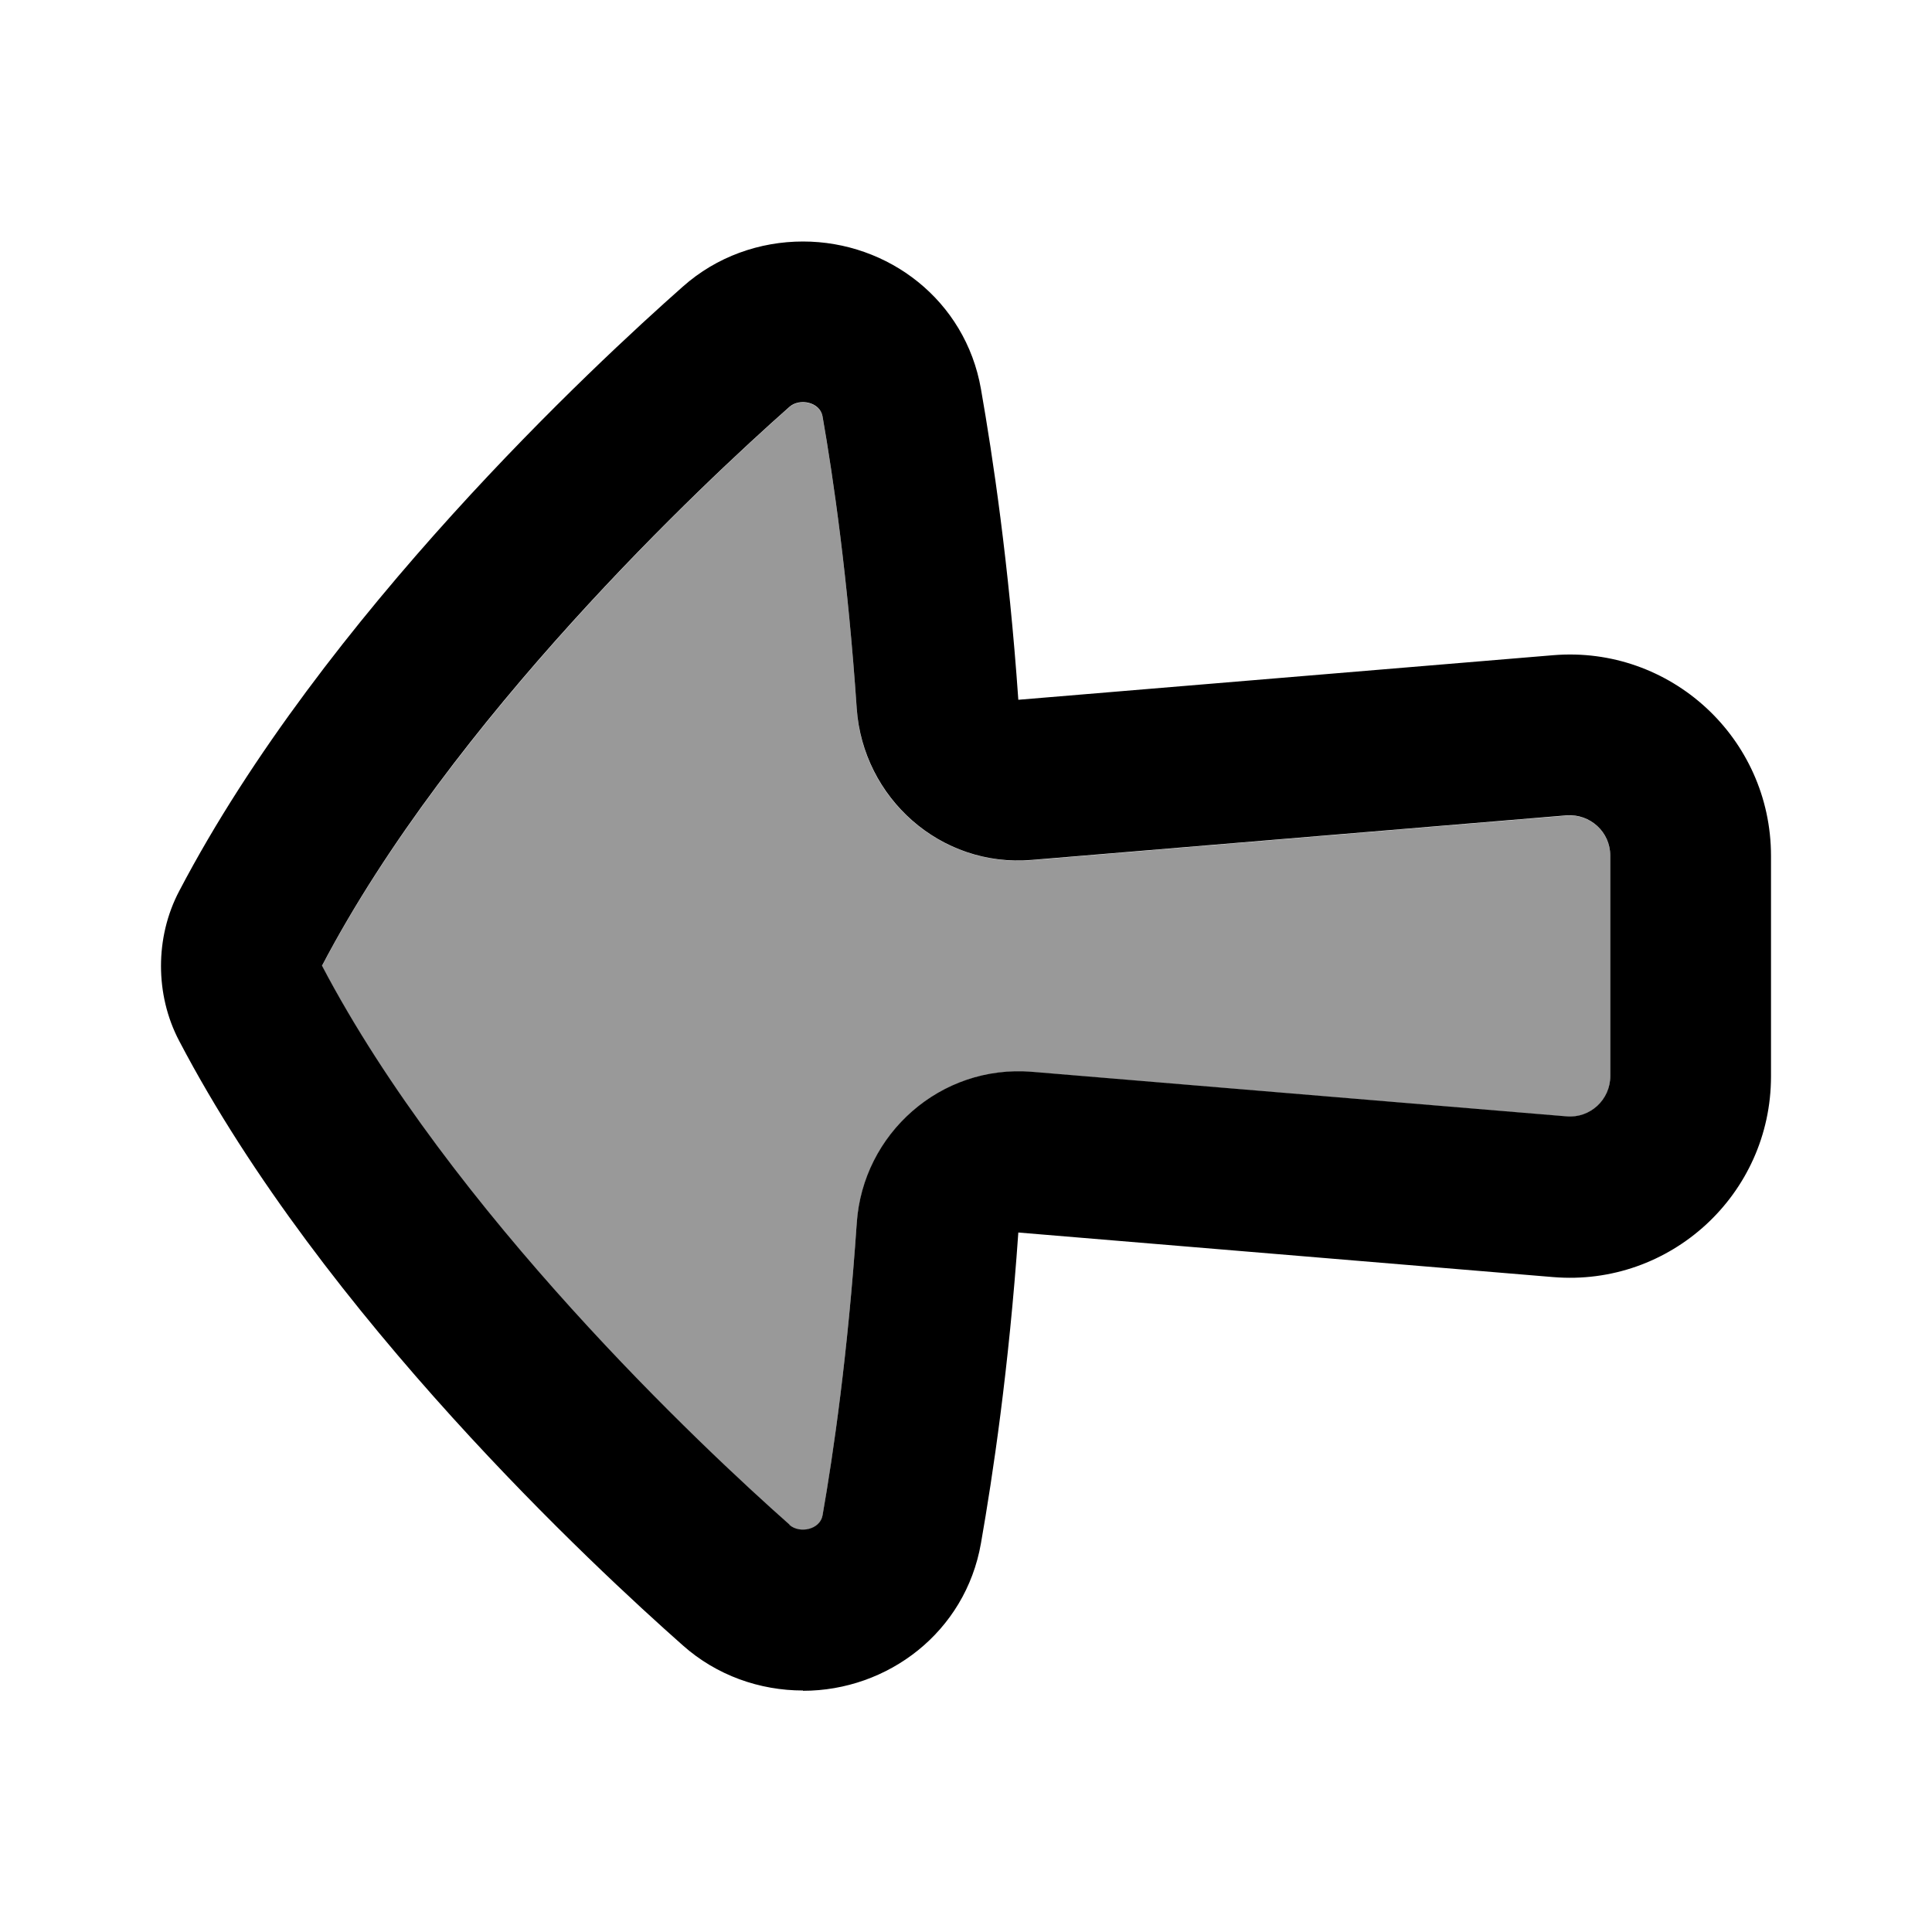
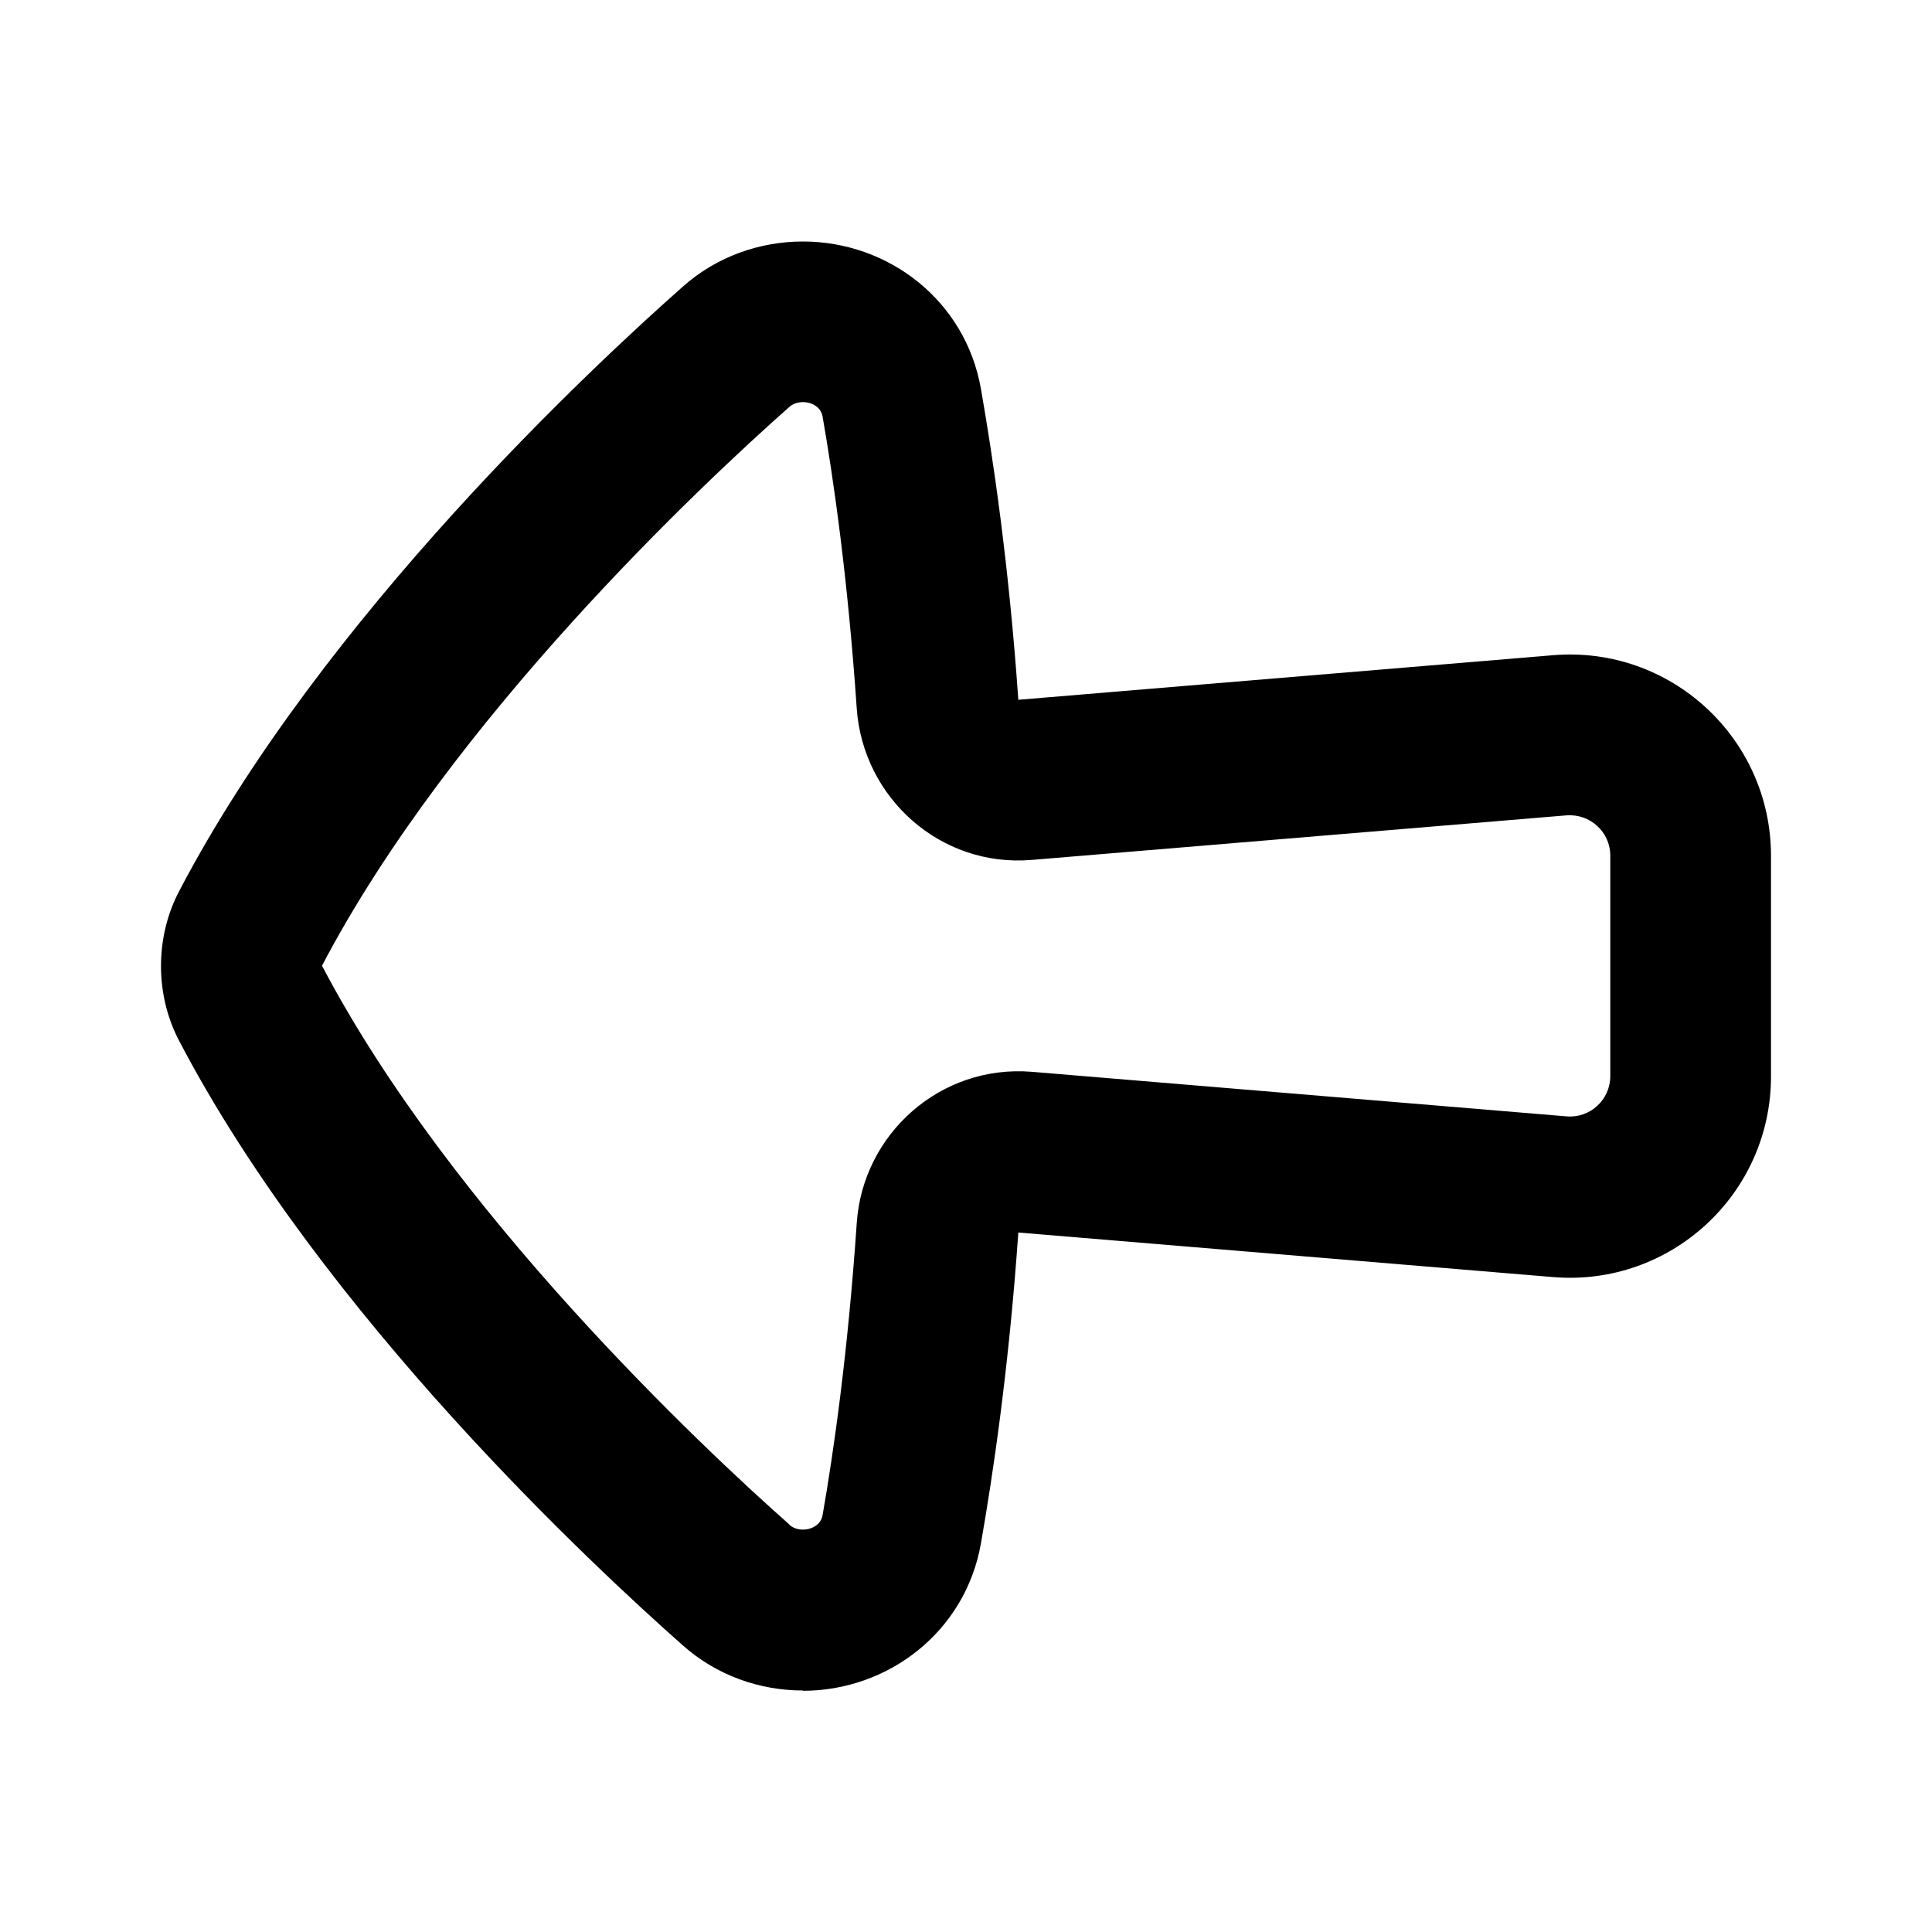
<svg xmlns="http://www.w3.org/2000/svg" viewBox="0 0 672 672">
-   <path opacity=".4" fill="currentColor" d="M112 336C156.9 250.4 244.5 168.2 274.6 141.6C278.1 138.5 285.2 139.9 286.1 144.9C289.9 166.6 294.9 201.1 298 246.6C300.1 277.6 327.1 301.8 358.9 299.2L544.9 283.7C553.1 283 560.1 289.5 560.1 297.7L560.1 374.4C560.1 382.6 553.1 389 544.9 388.4L358.9 372.9C327.1 370.2 300.2 394.5 298 425.5C294.9 470.9 289.9 505.5 286.1 527.2C285.2 532.2 278.1 533.6 274.6 530.5C244.5 503.9 156.9 421.8 112 336.1z" />
  <path fill="currentColor" d="M279.3 588C264.3 588 249.3 582.8 237.5 572.3C207.2 545.5 112.5 457.8 62.4 362.2C58 353.9 56 344.8 56 336C56 327.2 58 318.1 62.4 309.8C112.5 214.2 207.2 126.5 237.5 99.7C249.3 89.2 264.3 84 279.3 84C308.9 84 335.8 104.4 341.2 135.3C345.3 158.7 350.9 195.9 354.2 243.4L540.2 227.9C581 224.5 616 256.7 616 297.7L616 374.4C616 415.4 581 447.6 540.2 444.2L354.2 428.7C350.9 476.2 345.3 513.4 341.2 536.8C335.8 567.7 308.8 588.1 279.3 588.1zM274.6 530.4C278.1 533.5 285.2 532.1 286.1 527.1C289.9 505.4 294.9 470.9 298 425.4C300.1 394.4 327.1 370.2 358.9 372.8L544.9 388.3C553.1 389 560.1 382.5 560.1 374.3L560.1 297.6C560.1 289.4 553.1 283 544.9 283.6L358.9 299.1C327.1 301.8 300.2 277.5 298 246.5C294.9 201.1 289.9 166.5 286.1 144.8C285.2 139.8 278.1 138.4 274.6 141.5C244.5 168.1 156.9 250.2 112 335.9C156.9 421.5 244.5 503.7 274.6 530.3z" />
</svg>